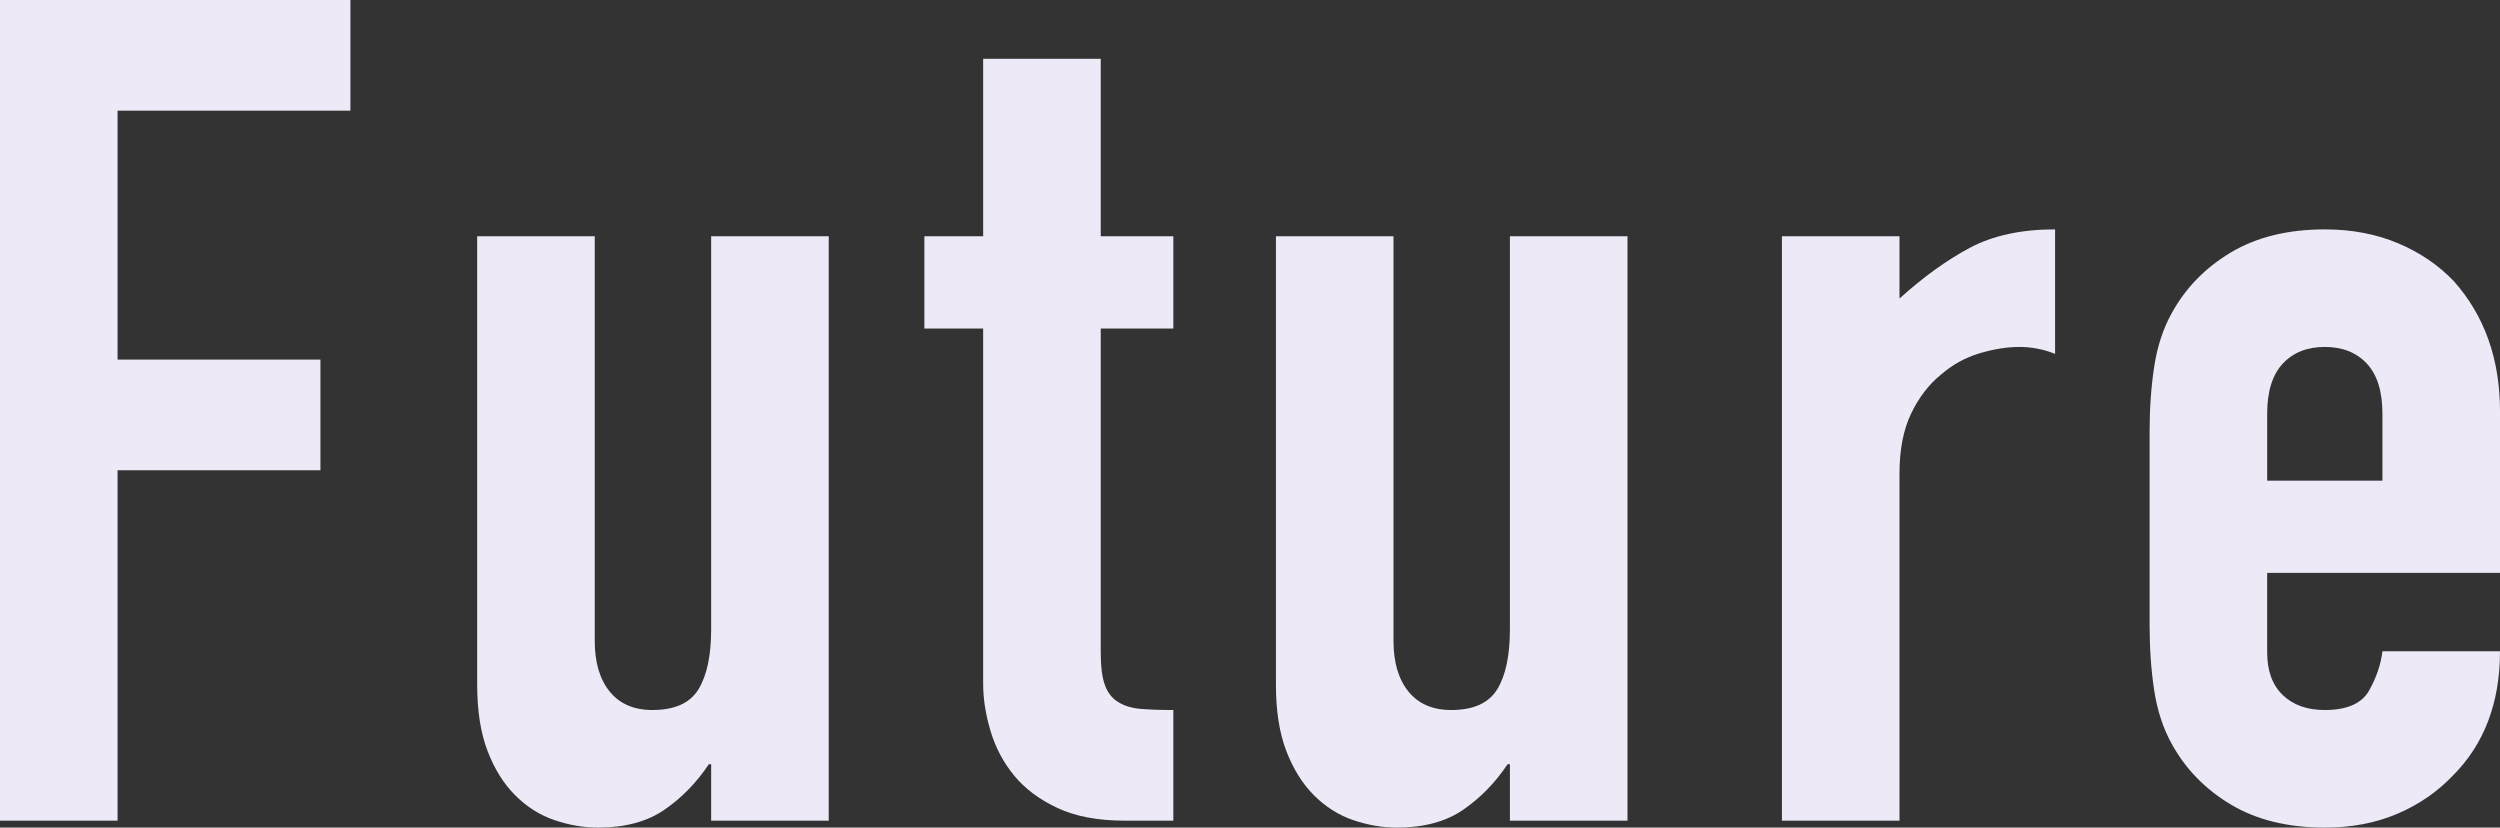
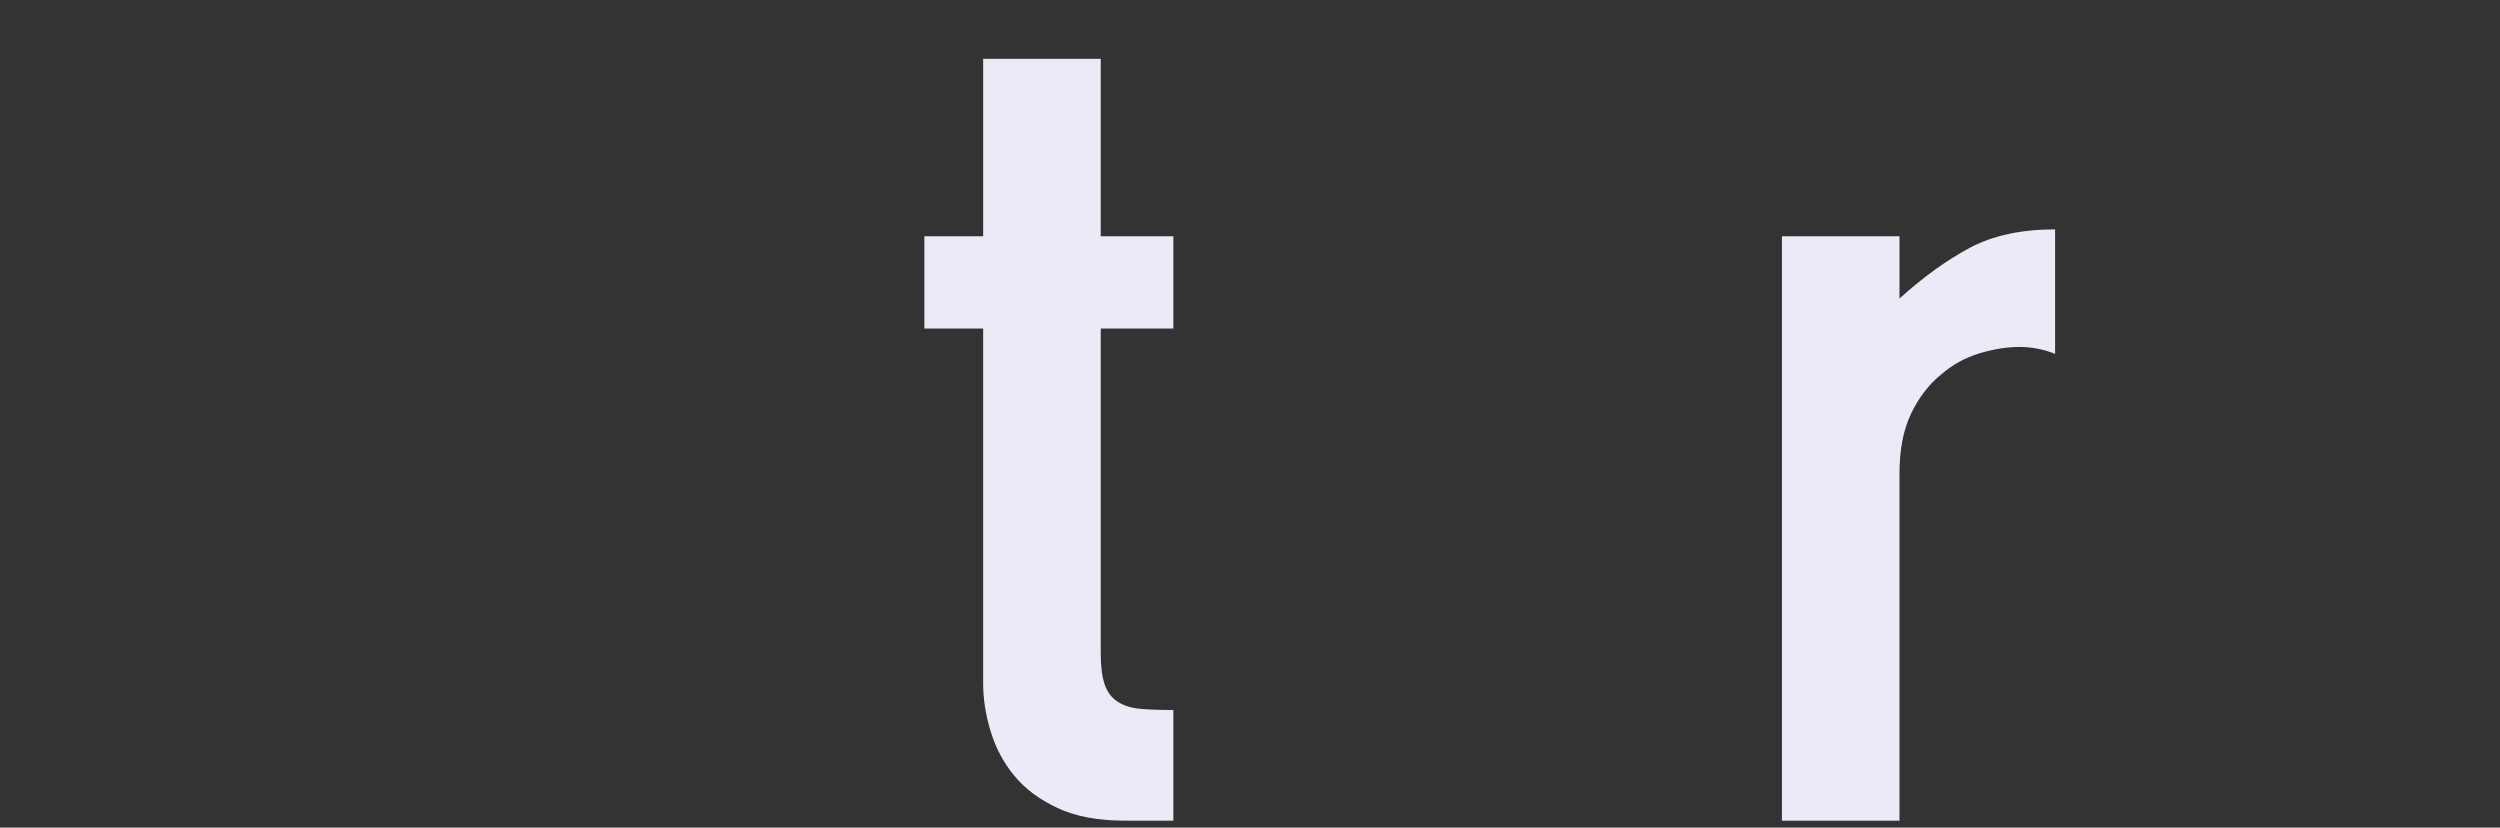
<svg xmlns="http://www.w3.org/2000/svg" id="_レイヤー_2" width="303.656" height="100.521" viewBox="0 0 303.656 100.521">
  <rect x="0" y="0" width="303.656" height="100.521" fill="#333333" stroke="none" />
  <g id="_レイヤー_1-2">
-     <path d="M0,99.68V0h42.56v13.44H14.279v30.24h24.641v13.44H14.279v42.56H0Z" style="fill:#ede9f7;" />
-     <path d="M100.659,28.7v70.98h-14.28v-6.86h-.279c-1.494,2.24-3.291,4.084-5.391,5.53s-4.784,2.17-8.05,2.17c-1.774,0-3.548-.305-5.32-.91-1.774-.606-3.36-1.61-4.76-3.01s-2.521-3.196-3.36-5.39c-.84-2.191-1.26-4.876-1.26-8.05V28.7h14.28v49.14c0,2.614.606,4.668,1.819,6.16,1.213,1.494,2.94,2.24,5.181,2.24,2.706,0,4.571-.84,5.6-2.52,1.026-1.68,1.54-4.106,1.54-7.28V28.7h14.28Z" style="fill:#ede9f7;" />
    <path d="M119.418,28.7V7.14h14.28v21.56h8.819v11.2h-8.819v39.34c0,1.68.161,2.988.489,3.92.326.934.862,1.634,1.61,2.1.746.468,1.656.748,2.73.84,1.071.094,2.401.14,3.989.14v13.44h-5.879c-3.269,0-5.998-.512-8.19-1.54-2.194-1.026-3.944-2.332-5.25-3.92-1.308-1.586-2.265-3.382-2.87-5.39-.608-2.006-.91-3.942-.91-5.81v-43.12h-7.14v-11.2h7.14Z" style="fill:#ede9f7;" />
-     <path d="M197.678,28.7v70.98h-14.281v-6.86h-.279c-1.494,2.24-3.29,4.084-5.391,5.53-2.1,1.446-4.783,2.17-8.049,2.17-1.774,0-3.549-.305-5.32-.91-1.774-.606-3.36-1.61-4.76-3.01-1.4-1.4-2.521-3.196-3.36-5.39-.841-2.191-1.261-4.876-1.261-8.05V28.7h14.281v49.14c0,2.614.605,4.668,1.819,6.16,1.212,1.494,2.94,2.24,5.181,2.24,2.705,0,4.571-.84,5.6-2.52,1.025-1.68,1.539-4.106,1.539-7.28V28.7h14.281Z" style="fill:#ede9f7;" />
    <path d="M216.436,99.68V28.7h14.281v7.56c2.891-2.612,5.739-4.666,8.539-6.16,2.801-1.492,6.252-2.24,10.36-2.24v15.12c-1.399-.561-2.849-.84-4.34-.84s-3.104.258-4.83.77c-1.728.514-3.29,1.378-4.69,2.59-1.494,1.214-2.708,2.8-3.64,4.76-.935,1.96-1.399,4.388-1.399,7.28v42.14h-14.281Z" style="fill:#ede9f7;" />
-     <path d="M303.656,69.58h-28.28v9.66c0,2.24.63,3.968,1.89,5.18,1.26,1.214,2.963,1.82,5.11,1.82,2.706,0,4.502-.792,5.39-2.38.887-1.586,1.422-3.172,1.61-4.76h14.28c0,6.254-1.914,11.294-5.74,15.12-1.868,1.96-4.107,3.5-6.72,4.62-2.614,1.12-5.554,1.681-8.82,1.681-4.479,0-8.284-.932-11.409-2.8-3.129-1.866-5.531-4.34-7.211-7.42-1.027-1.866-1.729-4.012-2.1-6.44-.374-2.426-.561-5.086-.561-7.98v-23.38c0-2.892.187-5.552.561-7.979.371-2.426,1.072-4.572,2.1-6.44,1.68-3.08,4.082-5.552,7.211-7.42,3.125-1.866,6.93-2.8,11.409-2.8,3.267,0,6.229.56,8.89,1.68s4.922,2.66,6.791,4.62c3.731,4.2,5.6,9.474,5.6,15.82v19.6ZM275.376,58.38h14v-8.12c0-2.706-.63-4.736-1.89-6.09-1.26-1.352-2.965-2.03-5.11-2.03s-3.851.678-5.11,2.03c-1.26,1.354-1.89,3.384-1.89,6.09v8.12Z" style="fill:#ede9f7;" />
  </g>
</svg>